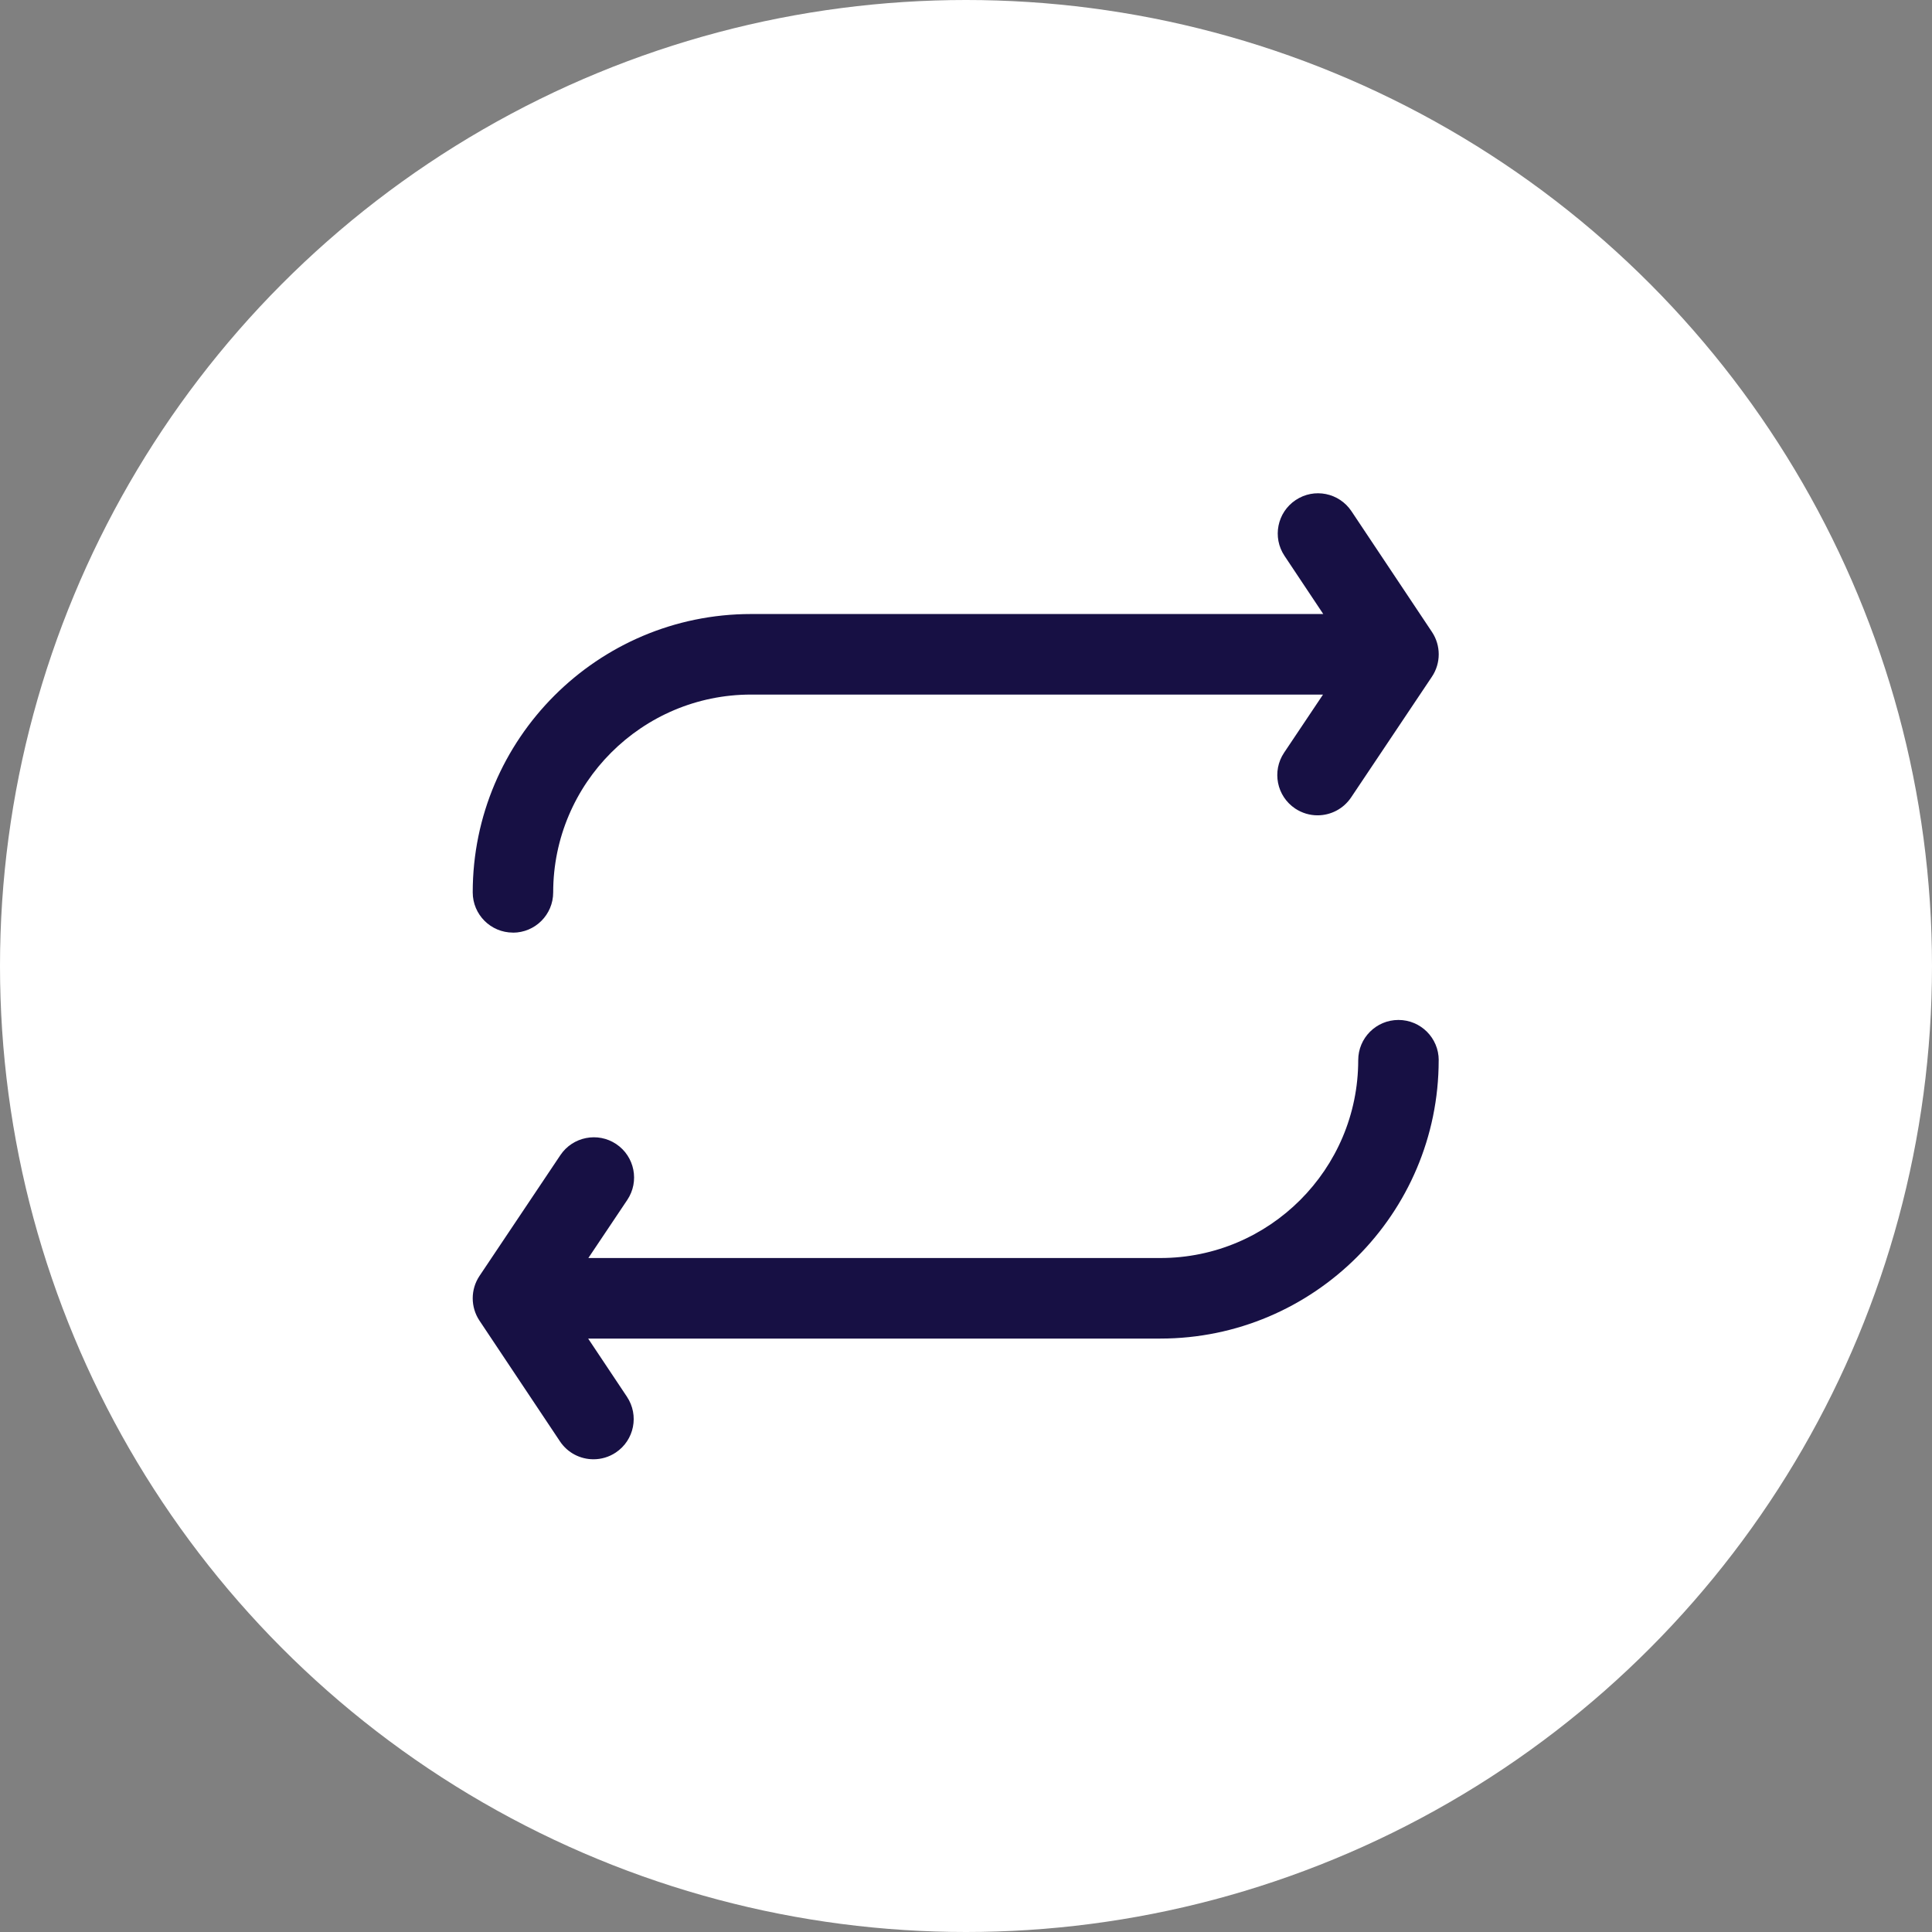
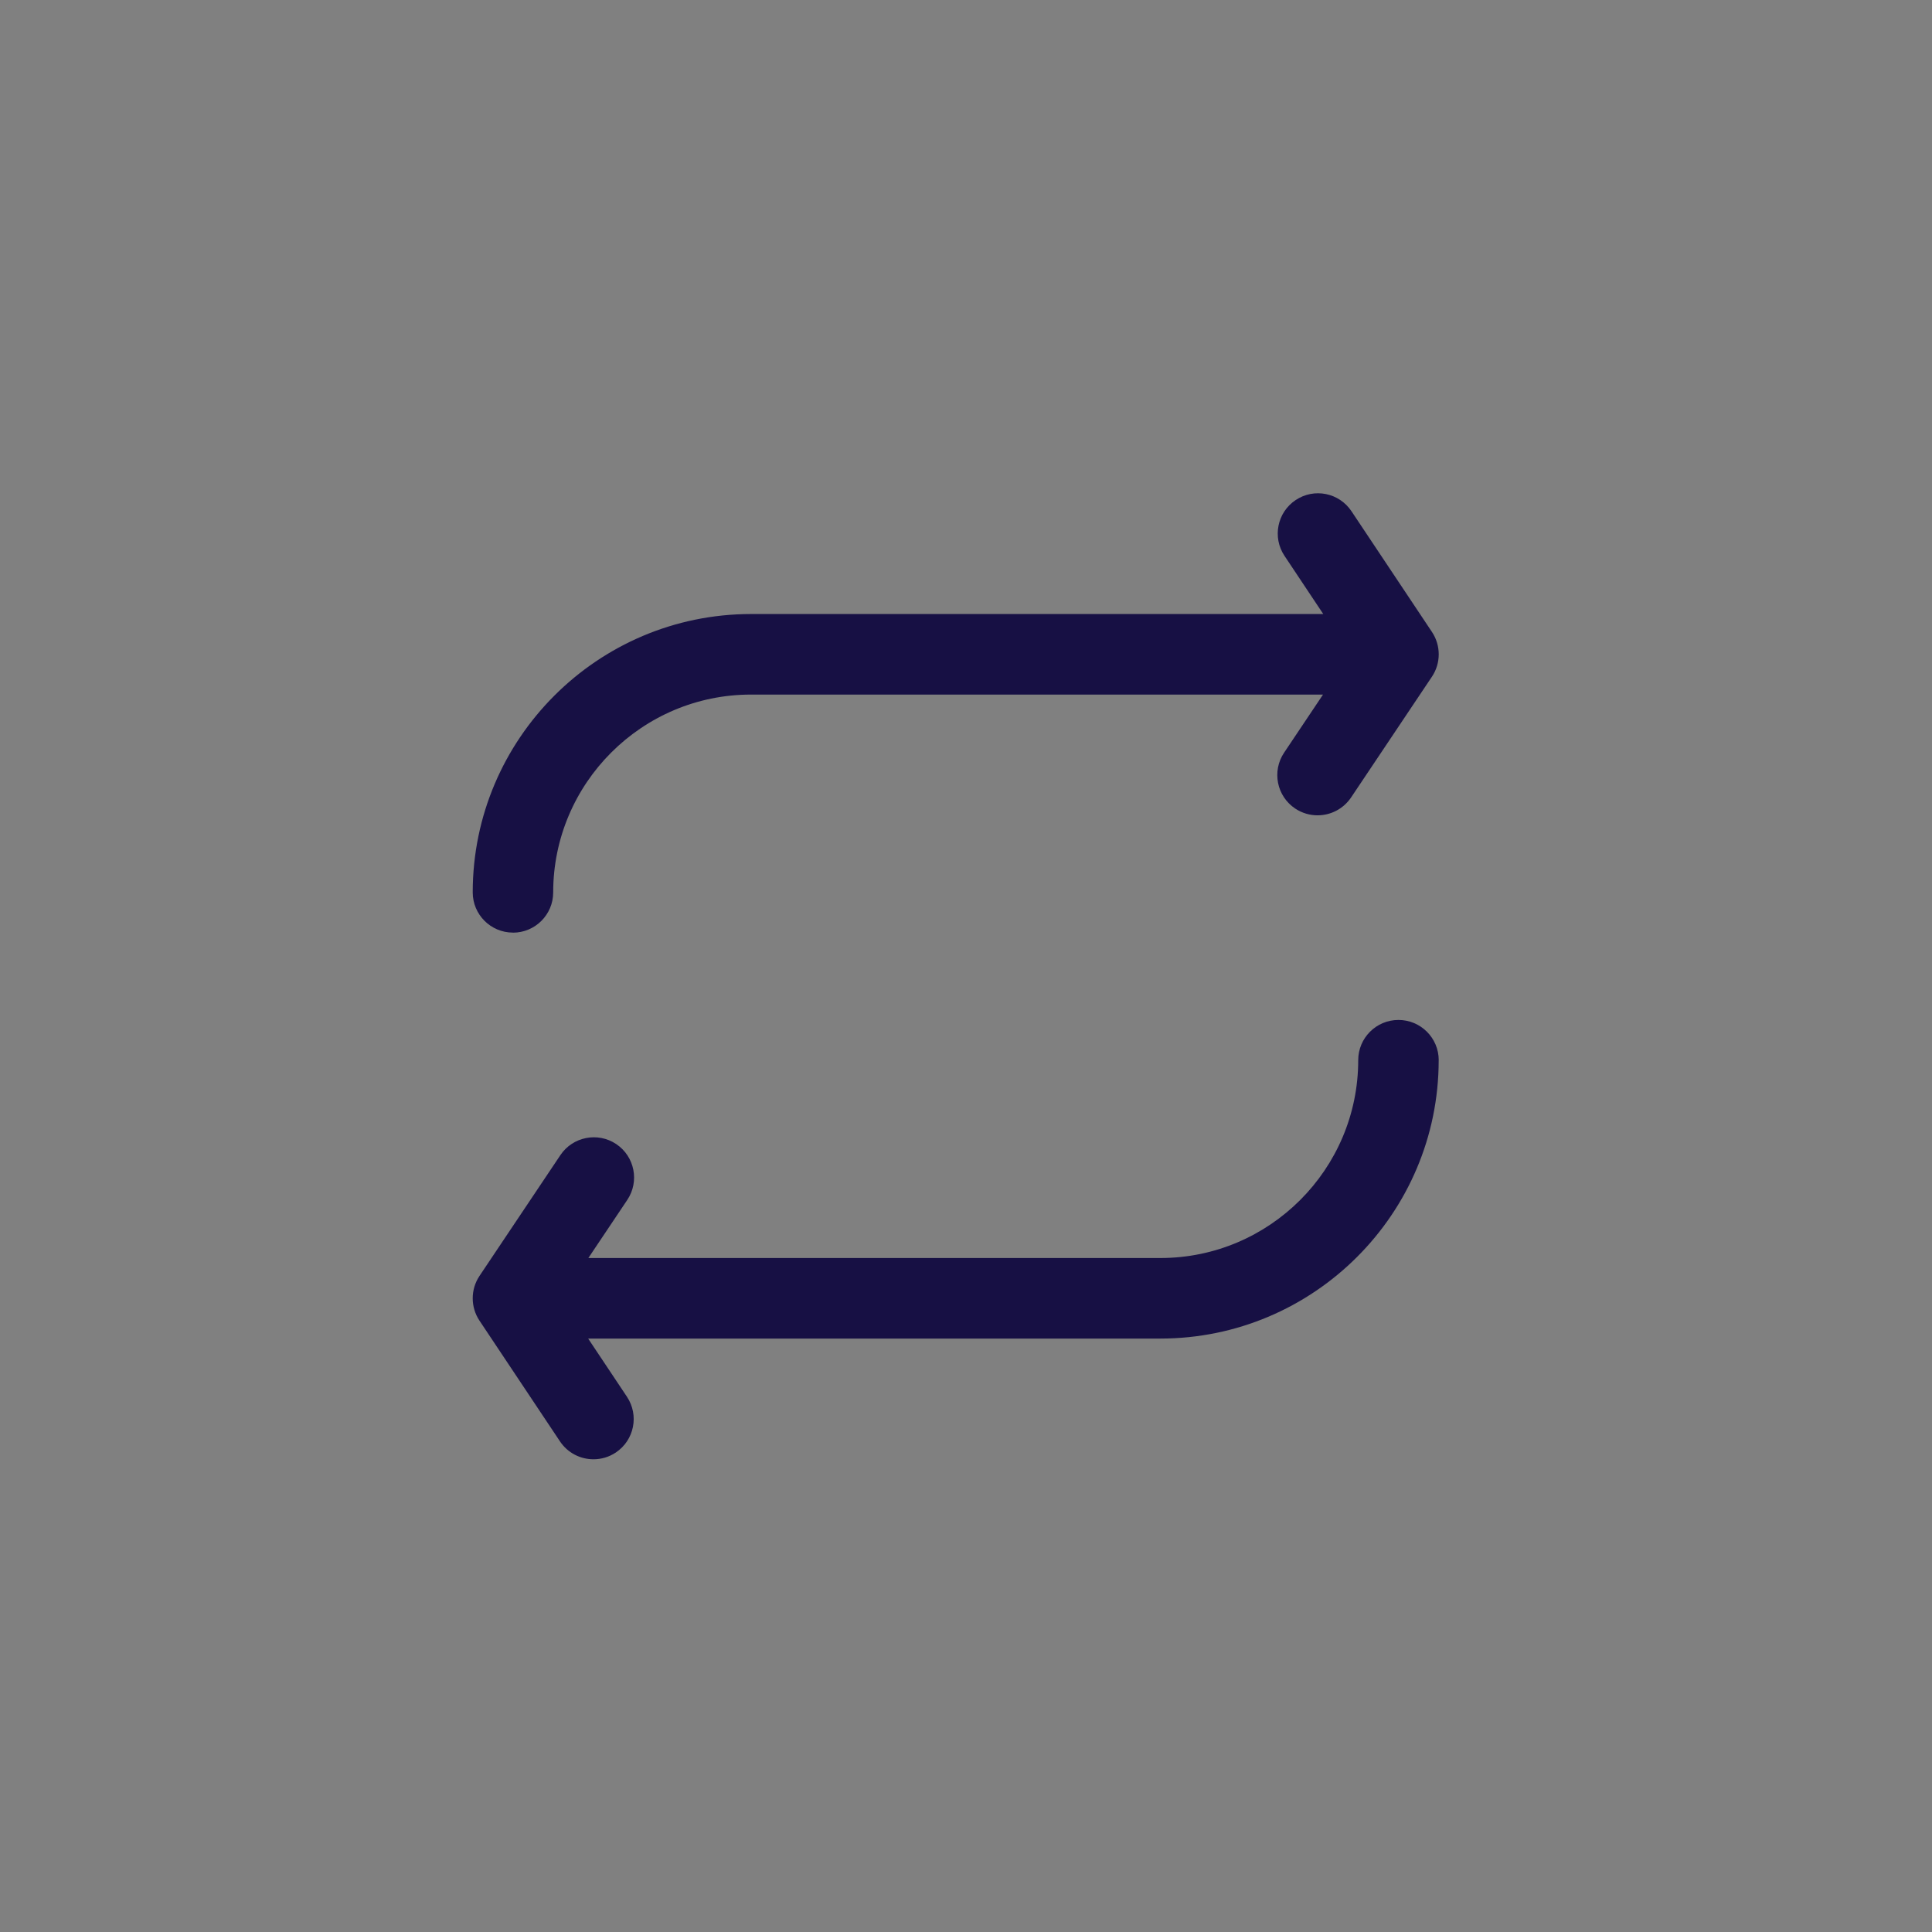
<svg xmlns="http://www.w3.org/2000/svg" width="94" height="94" viewBox="0 0 94 94" fill="none">
  <rect x="0" y="0" width="94" height="94" fill="#808080" stroke="none" />
-   <circle cx="47" cy="47" r="47" fill="white" />
  <path d="M69.998 51.586C69.998 59.052 63.922 65.127 56.456 65.127H28.616L30.503 67.957C31.103 68.858 30.861 70.072 29.96 70.672C29.627 70.895 29.247 71 28.875 71C28.241 71 27.622 70.694 27.245 70.129L23.328 64.254C22.89 63.595 22.89 62.736 23.331 62.077L27.265 56.202C27.867 55.304 29.086 55.064 29.982 55.664C30.88 56.266 31.122 57.482 30.52 58.381L28.626 61.208H56.458C61.765 61.208 66.083 56.89 66.083 51.583C66.083 50.501 66.959 49.625 68.041 49.625C69.123 49.625 70 50.501 70 51.583L69.998 51.586ZM24.956 45.378C26.038 45.378 26.915 44.501 26.915 43.419C26.915 38.112 31.233 33.794 36.539 33.794H64.37L62.477 36.621C61.875 37.52 62.115 38.736 63.016 39.339C63.351 39.561 63.728 39.669 64.105 39.669C64.737 39.669 65.356 39.363 65.736 38.8L69.669 32.925C70.11 32.267 70.11 31.407 69.672 30.749L65.755 24.874C65.155 23.973 63.941 23.728 63.04 24.33C62.139 24.93 61.897 26.147 62.497 27.045L64.382 29.875H36.542C29.076 29.875 23 35.951 23 43.417C23 44.499 23.876 45.375 24.958 45.375L24.956 45.378Z" fill="#171044" />
</svg>